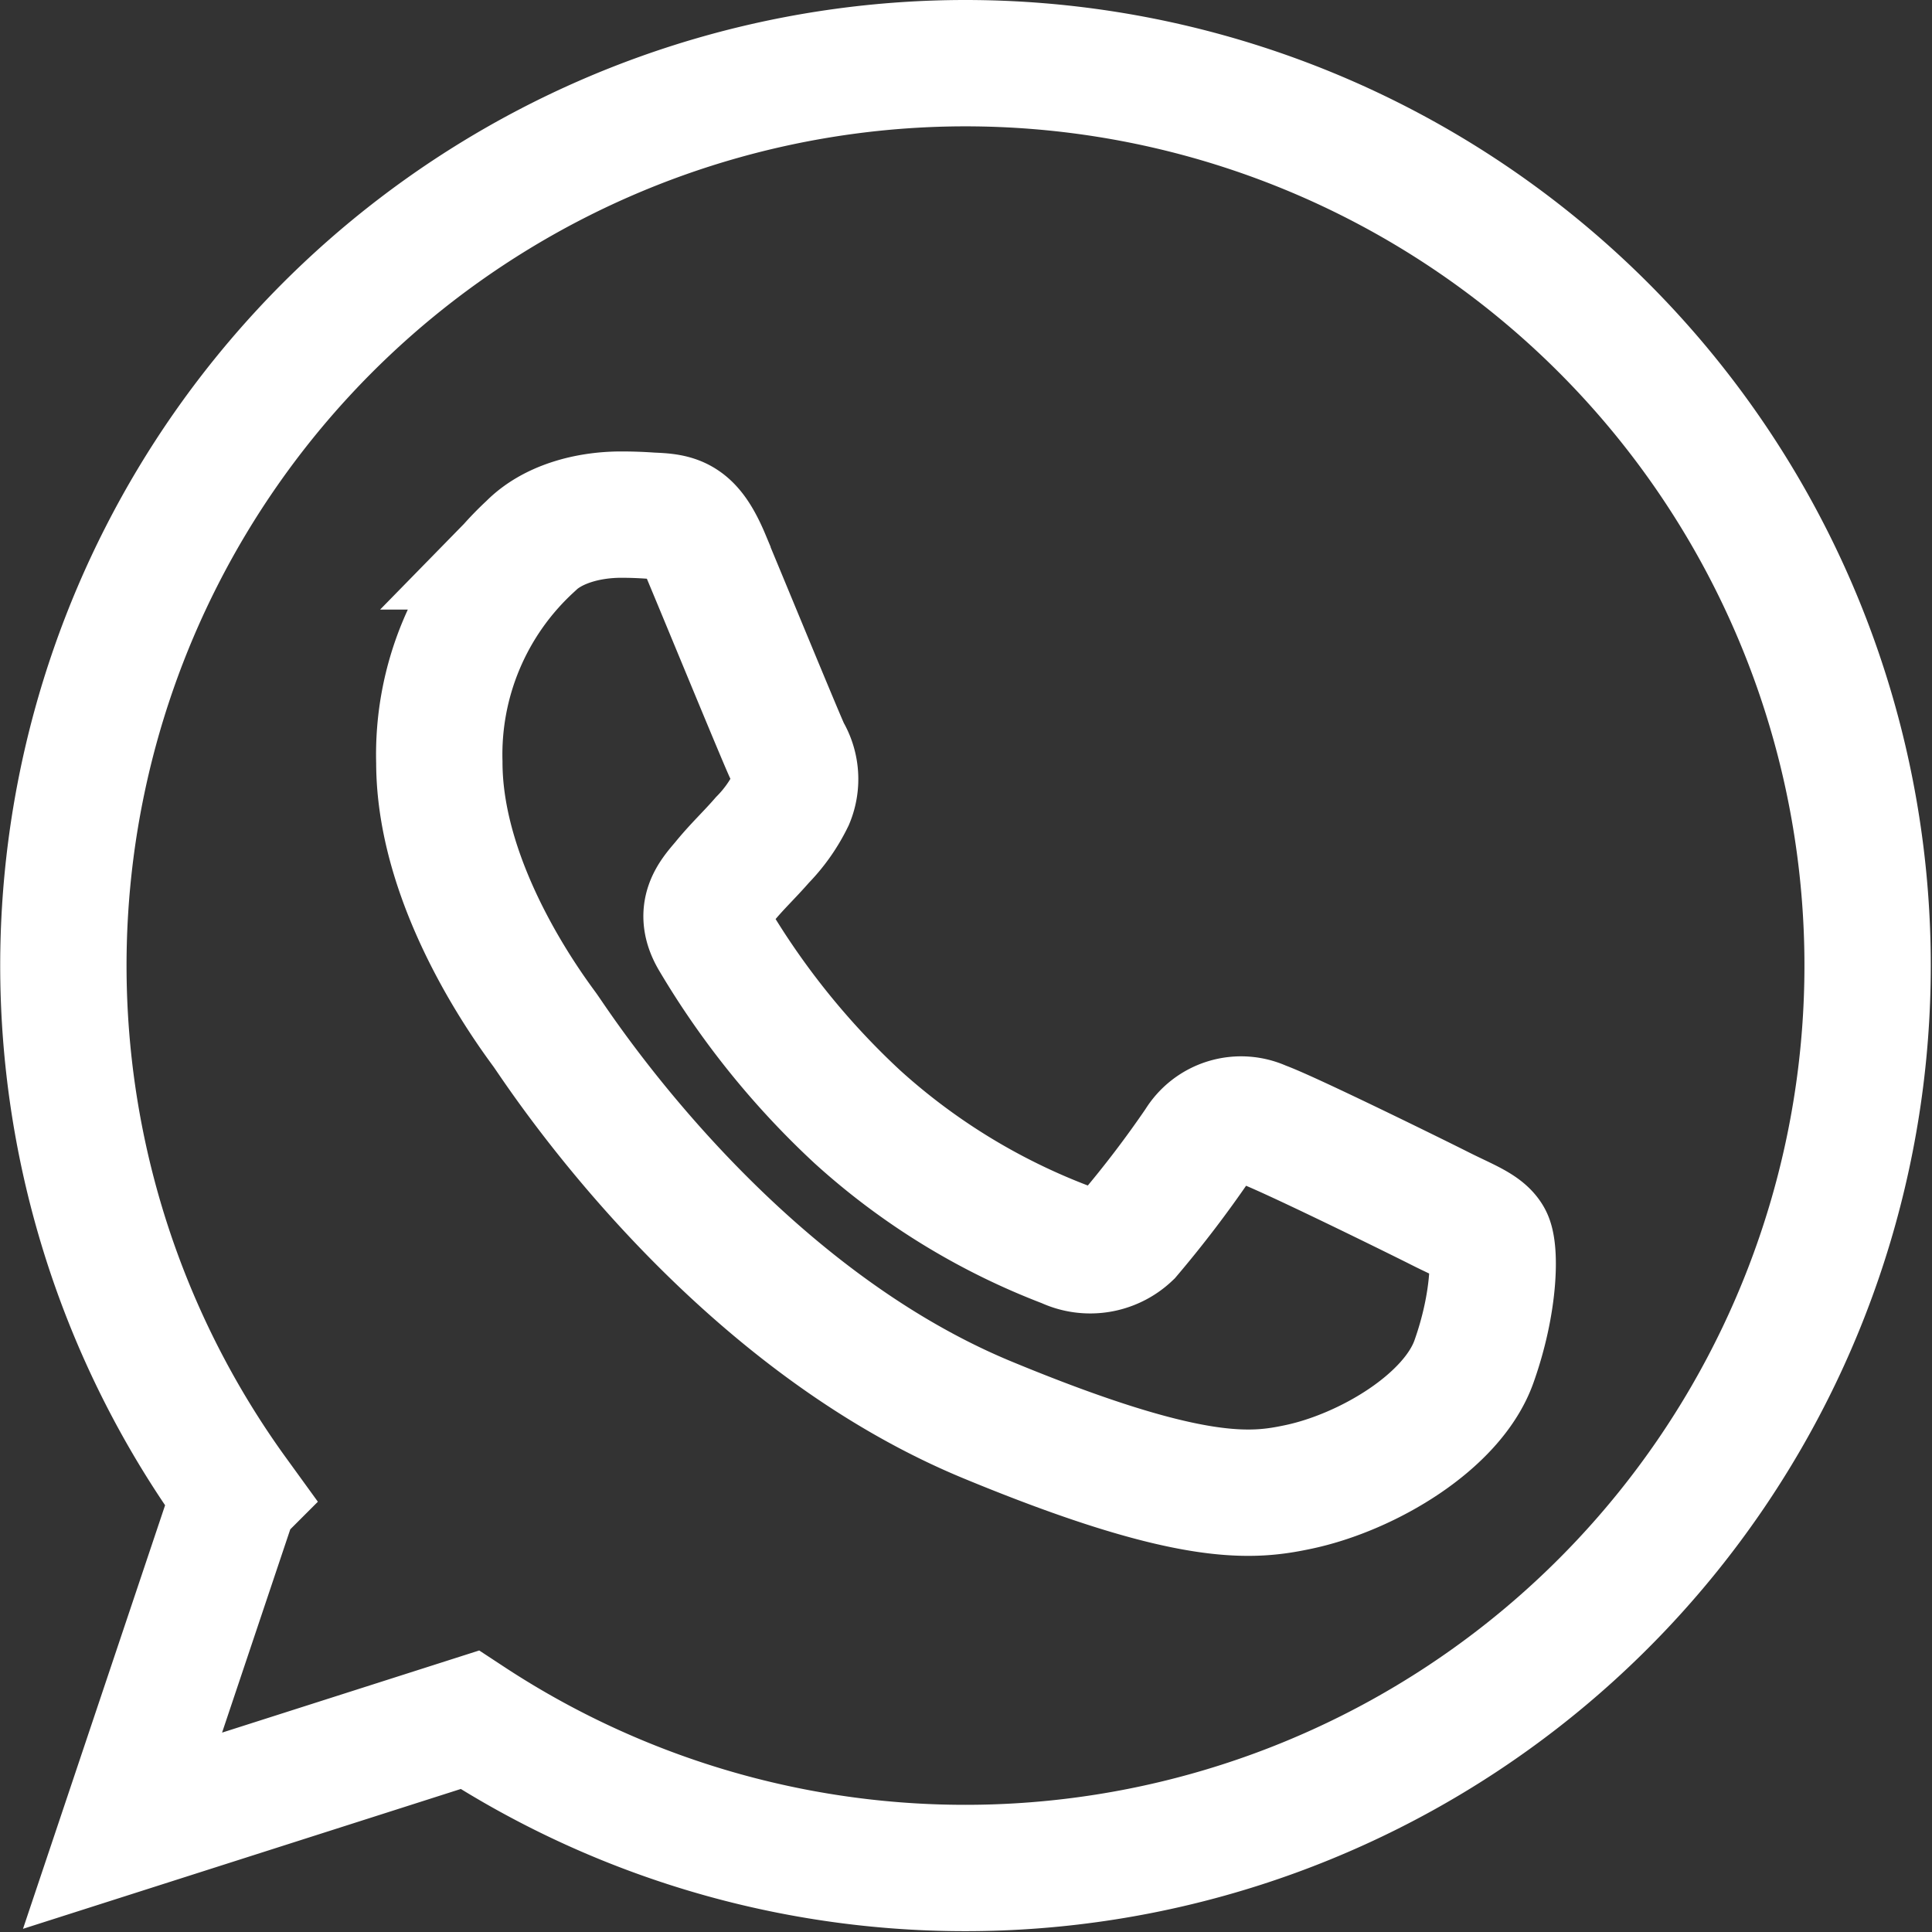
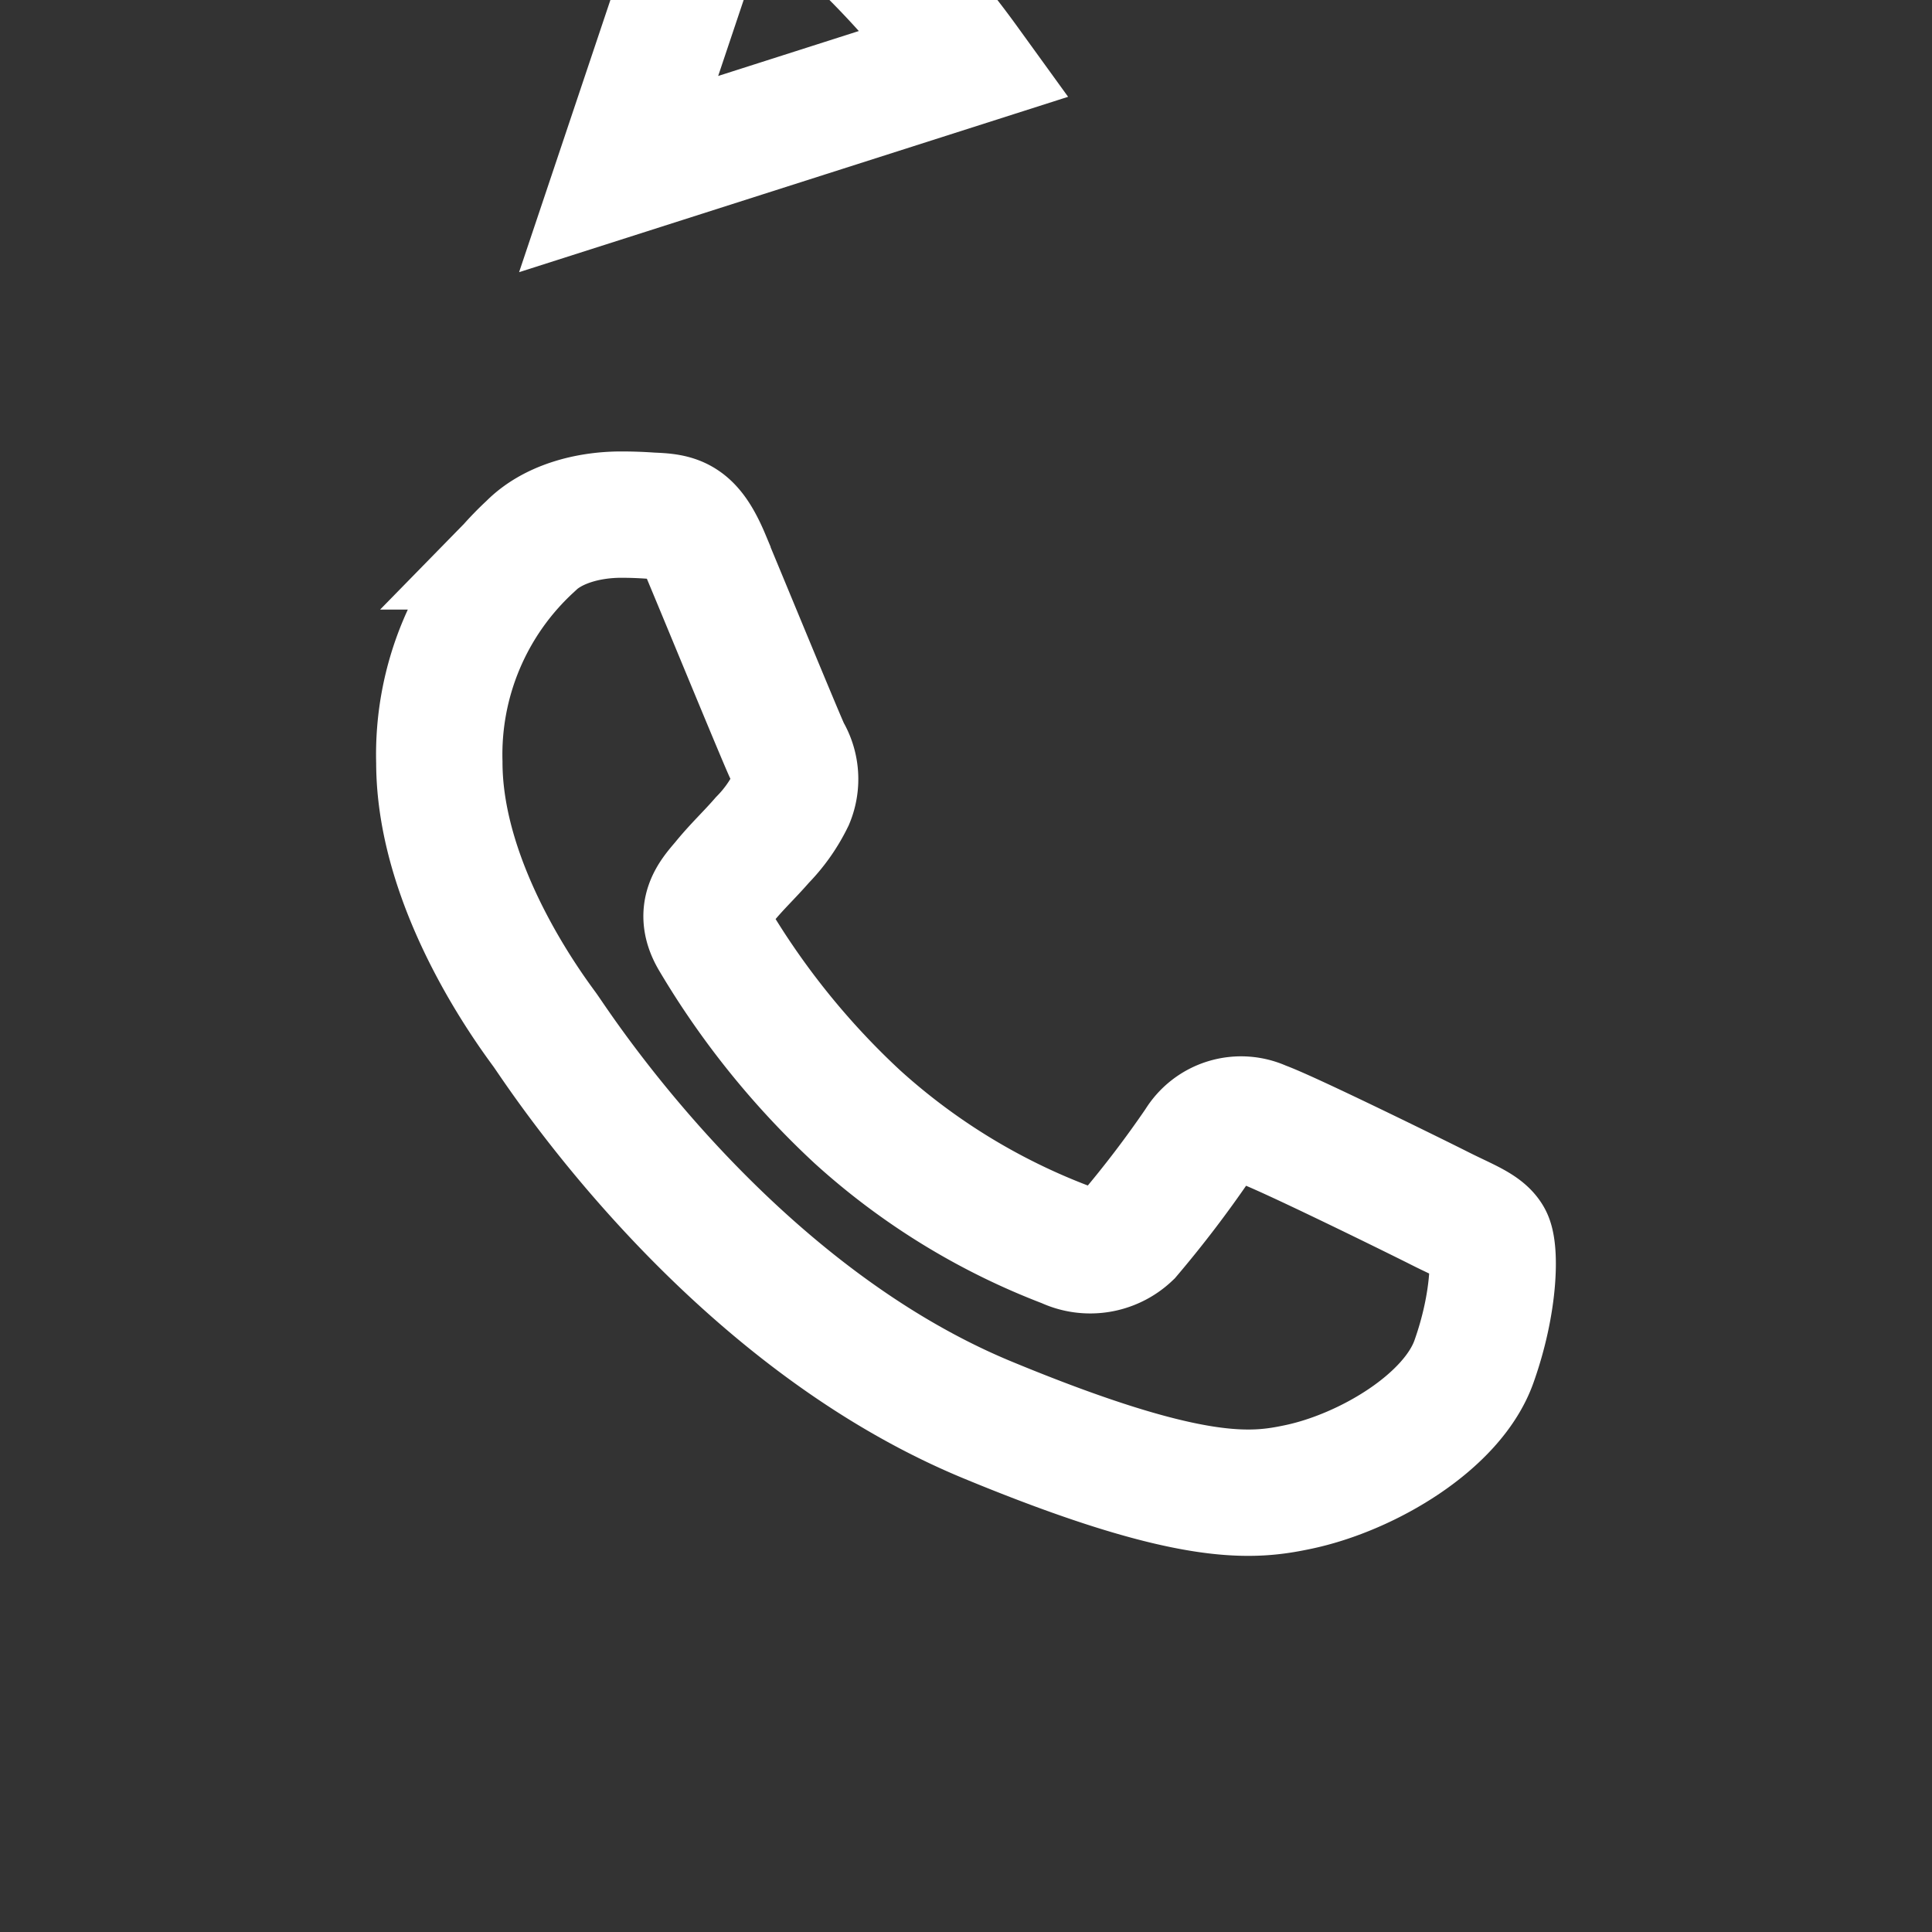
<svg xmlns="http://www.w3.org/2000/svg" viewBox="0 0 162.71 162.71">
  <rect x="0" y="0" width="162.71" height="162.71" fill="#333333" stroke="none" />
  <defs>
    <style>.cls-1{fill:none;stroke:#fff;stroke-miterlimit:10;stroke-width:10.64px;}</style>
  </defs>
  <g id="图层_2" data-name="图层 2">
    <g id="图层_1-2" data-name="图层 1">
-       <path class="cls-1" d="M81.34,5.32h0A76,76,0,1,1,39.56,144.84l-29.24,9.34,9.48-28.26A76,76,0,0,1,81.34,5.32ZM59.58,47.12c-1.45-3.47-2.55-3.6-4.75-3.69-.83-.06-1.67-.09-2.51-.09-2.86,0-5.85.83-7.66,2.68A23.85,23.85,0,0,0,37,64.2c0,10.72,7.84,21.09,8.89,22.54s15.29,23.76,37.29,32.85c17.22,7.12,22.33,6.46,26.25,5.62,5.72-1.23,12.89-5.45,14.7-10.53s1.8-9.45,1.28-10.38-2-1.44-4.18-2.54-12.9-6.37-14.93-7.08a4.19,4.19,0,0,0-5.37,1.63A92.08,92.08,0,0,1,95.07,104a4.73,4.73,0,0,1-5.28.84A55.63,55.63,0,0,1,72.22,94.07,67.11,67.11,0,0,1,60.07,79c-1.28-2.2-.13-3.48.88-4.66,1.1-1.36,2.16-2.33,3.26-3.6a13.1,13.1,0,0,0,2.42-3.43,4.44,4.44,0,0,0-.31-4c-.52-1.1-4.93-11.82-6.74-16.16Z" />
+       <path class="cls-1" d="M81.34,5.32h0l-29.24,9.34,9.48-28.26A76,76,0,0,1,81.34,5.32ZM59.58,47.12c-1.45-3.47-2.55-3.6-4.75-3.69-.83-.06-1.67-.09-2.51-.09-2.86,0-5.85.83-7.66,2.68A23.85,23.85,0,0,0,37,64.2c0,10.72,7.84,21.09,8.89,22.54s15.29,23.76,37.29,32.85c17.22,7.12,22.33,6.46,26.25,5.62,5.72-1.23,12.89-5.45,14.7-10.53s1.8-9.45,1.28-10.38-2-1.44-4.18-2.54-12.9-6.37-14.93-7.08a4.19,4.19,0,0,0-5.37,1.63A92.08,92.08,0,0,1,95.07,104a4.73,4.73,0,0,1-5.28.84A55.63,55.63,0,0,1,72.22,94.07,67.11,67.11,0,0,1,60.07,79c-1.28-2.2-.13-3.48.88-4.66,1.1-1.36,2.16-2.33,3.26-3.6a13.1,13.1,0,0,0,2.42-3.43,4.44,4.44,0,0,0-.31-4c-.52-1.1-4.93-11.82-6.74-16.16Z" />
    </g>
  </g>
</svg>